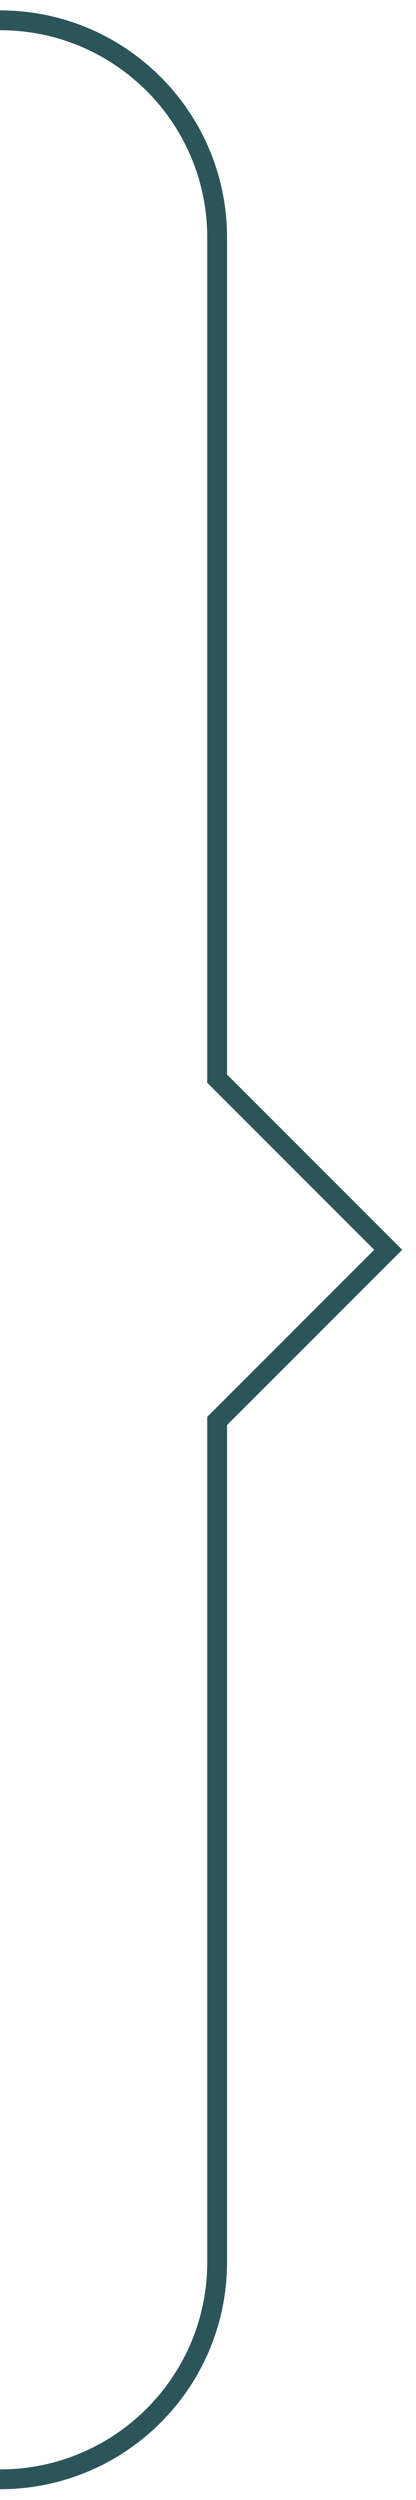
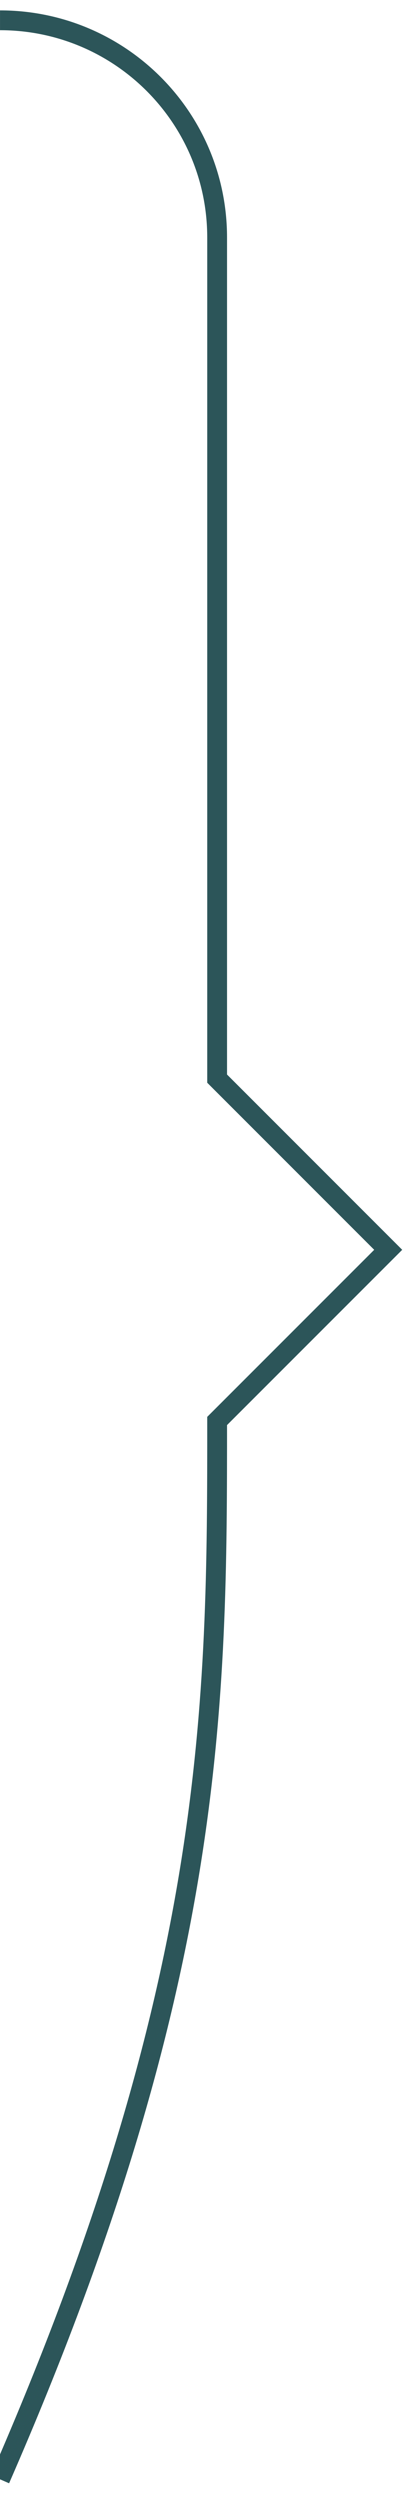
<svg xmlns="http://www.w3.org/2000/svg" viewBox="0 0 21.00 126.14" data-guides="{&quot;vertical&quot;:[],&quot;horizontal&quot;:[]}">
  <defs />
-   <path fill="none" stroke="#2c5559" fill-opacity="1" stroke-width="1" stroke-opacity="1" alignment-baseline="baseline" baseline-shift="baseline" stroke-miterlimit="10" class="cls-1" id="tSvg1787be90bb8" title="Path 2" d="M0.001 125.099C6.057 125.099 10.961 120.195 10.961 114.139C10.961 99.992 10.961 85.845 10.961 71.698C13.84 68.819 16.719 65.94 19.597 63.062C16.719 60.183 13.84 57.304 10.961 54.425C10.961 40.278 10.961 26.131 10.961 11.984C10.961 5.928 6.057 1.024 0.001 1.024" />
+   <path fill="none" stroke="#2c5559" fill-opacity="1" stroke-width="1" stroke-opacity="1" alignment-baseline="baseline" baseline-shift="baseline" stroke-miterlimit="10" class="cls-1" id="tSvg1787be90bb8" title="Path 2" d="M0.001 125.099C10.961 99.992 10.961 85.845 10.961 71.698C13.84 68.819 16.719 65.94 19.597 63.062C16.719 60.183 13.84 57.304 10.961 54.425C10.961 40.278 10.961 26.131 10.961 11.984C10.961 5.928 6.057 1.024 0.001 1.024" />
</svg>